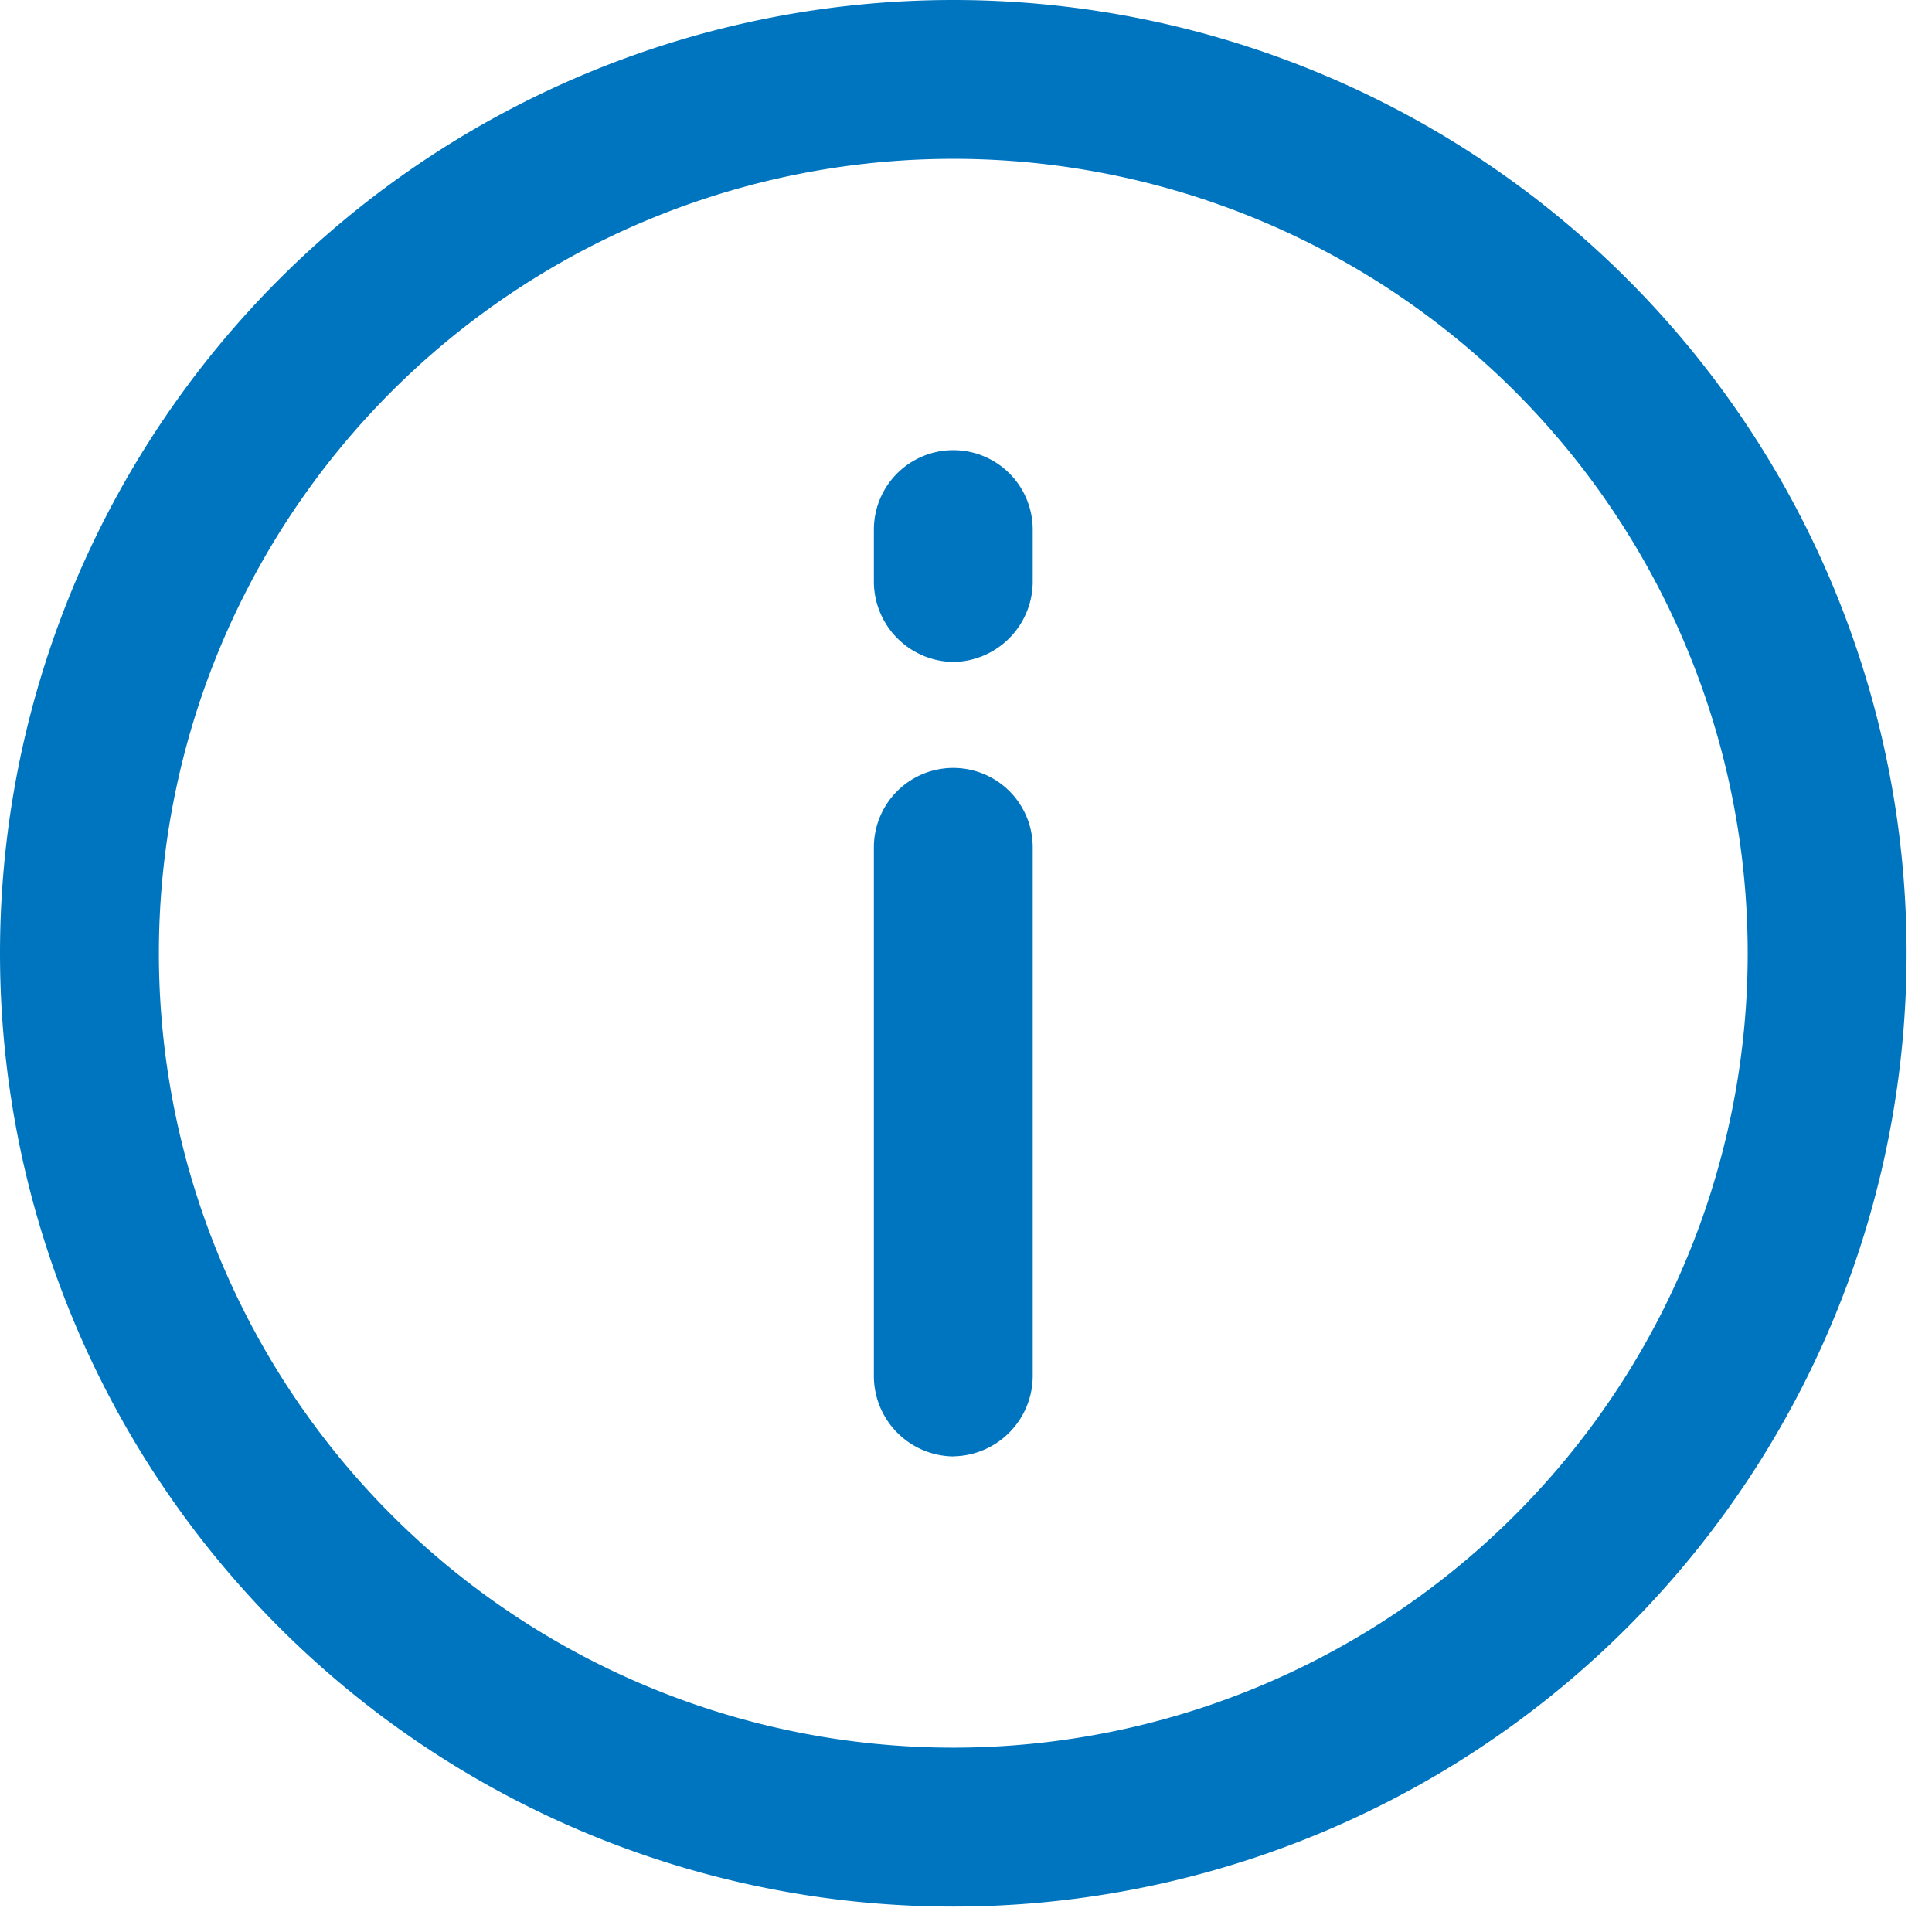
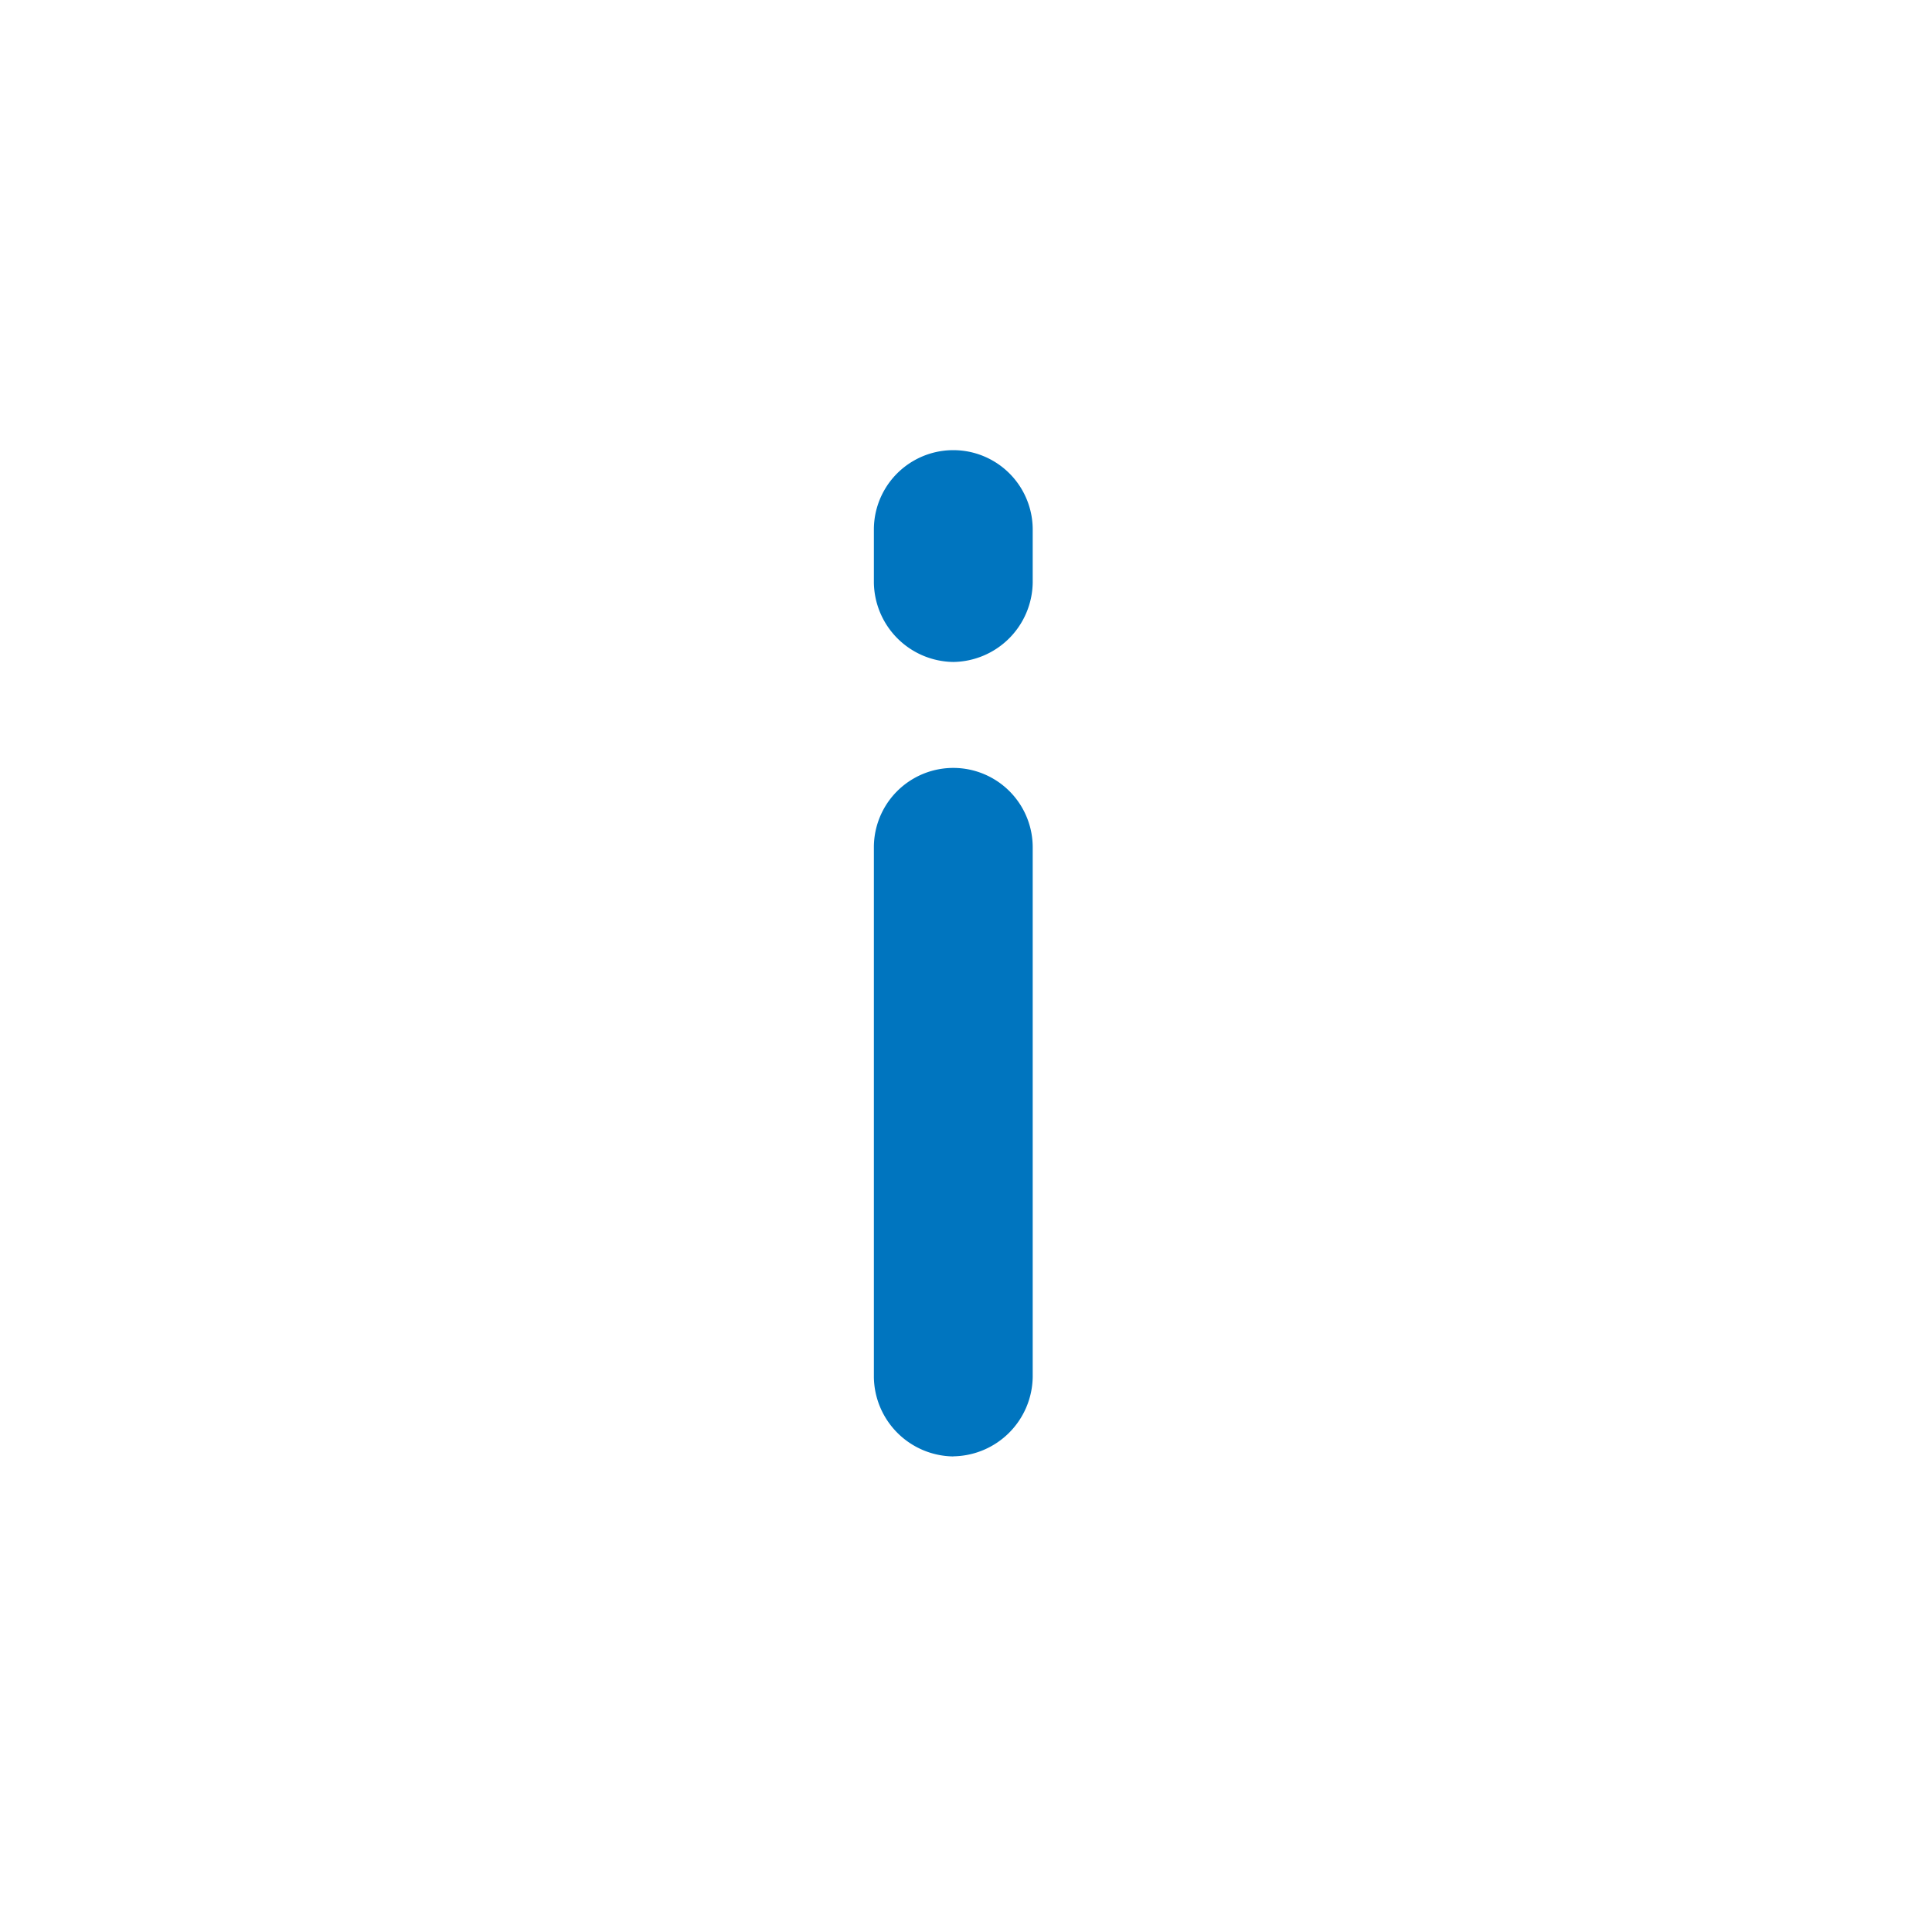
<svg xmlns="http://www.w3.org/2000/svg" width="19" height="19" fill="none">
  <path d="M9.375 14.323a.791.791 0 01-.781-.781V8.333a.78.78 0 111.562 0v5.209a.792.792 0 01-.781.78zm0-7.813a.792.792 0 01-.781-.78v-.522a.781.781 0 111.562 0v.521a.792.792 0 01-.781.781z" fill="#0075BF" />
-   <path d="M9.375 18.75a9.375 9.375 0 110-18.75 9.375 9.375 0 010 18.75zm0-17.188a7.812 7.812 0 100 15.625 7.812 7.812 0 000-15.625z" fill="#0075BF" />
</svg>